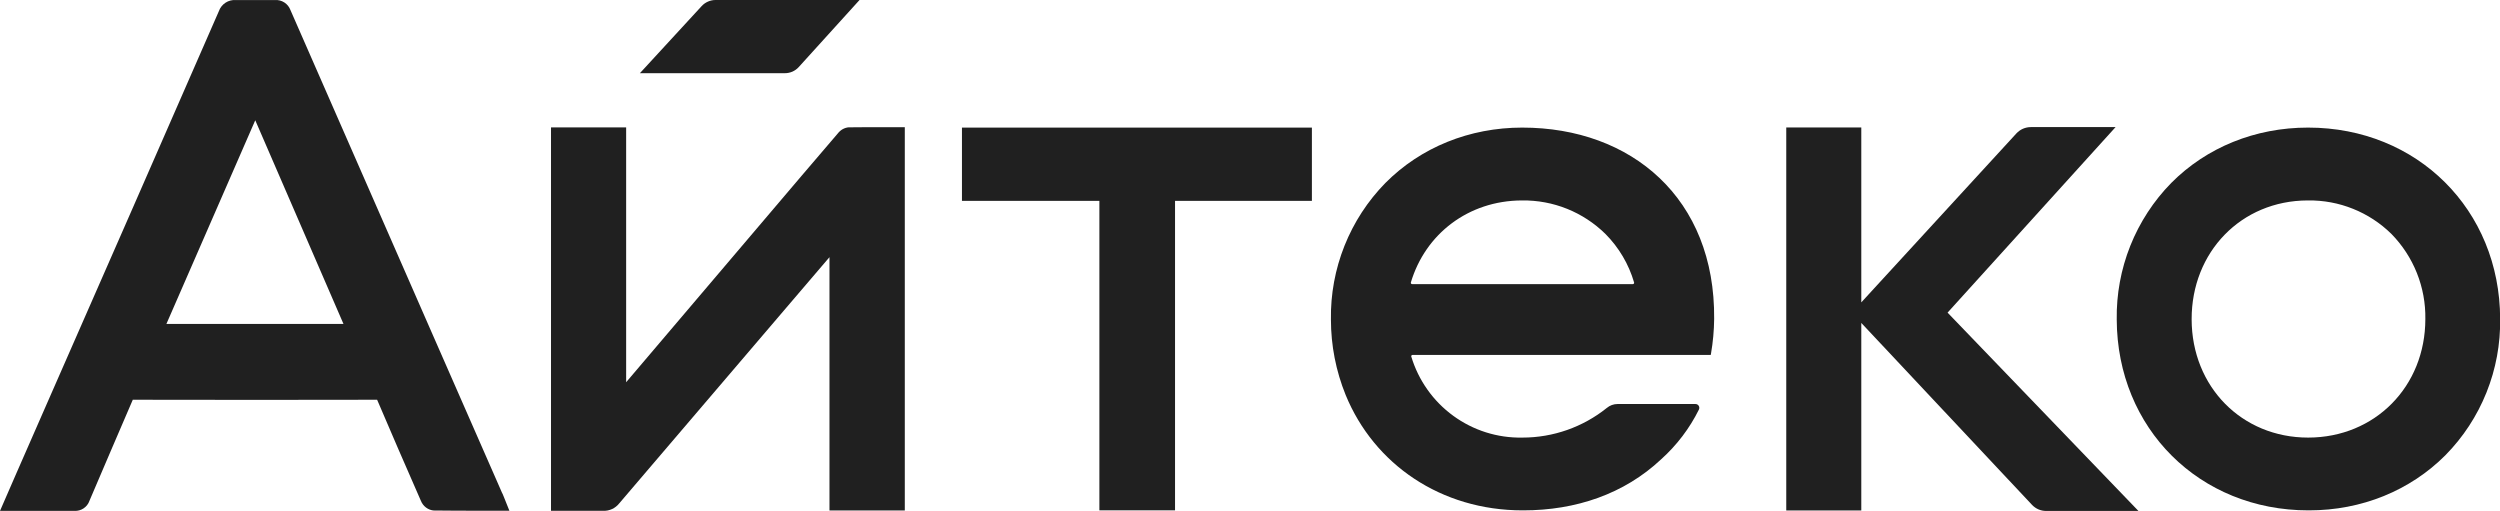
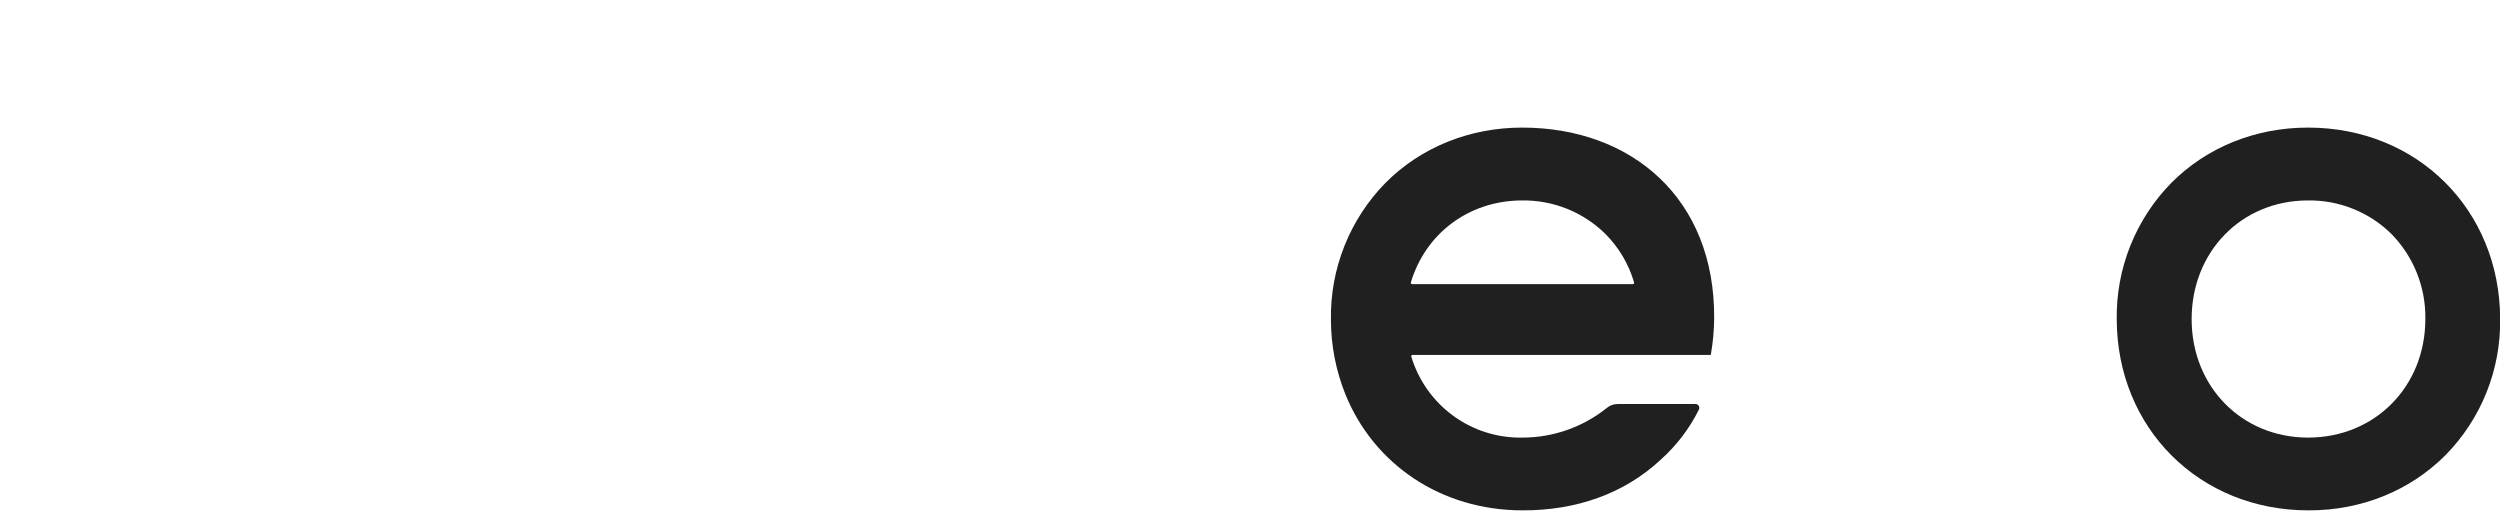
<svg xmlns="http://www.w3.org/2000/svg" width="137" height="28" viewBox="0 0 137 28" fill="none">
  <g clip-path="url(#clip0_288_1652)">
-     <path d="M27.529 27.047L27.219 26.338L23.64 18.179L22.185 14.857C20.094 10.089 18.005 5.321 15.916 0.55C15.853 0.38 15.736 0.235 15.584 0.136C15.431 0.037 15.251 -0.01 15.069 0.002C14.348 0.002 13.668 0.002 12.923 0.002C12.723 -0.012 12.523 0.04 12.355 0.15C12.187 0.261 12.06 0.424 11.993 0.614C8.875 7.749 5.748 14.884 2.614 22.018L0.903 25.923L0.483 26.887L0 27.997H1.81C2.549 27.997 3.315 27.997 4.066 27.997H4.083C4.261 28.005 4.438 27.956 4.585 27.856C4.733 27.756 4.845 27.61 4.903 27.441C5.288 26.541 5.673 25.64 6.058 24.74C6.465 23.8 6.869 22.86 7.271 21.92V21.906H7.315C11.912 21.916 16.394 21.916 20.639 21.906H20.664L20.683 21.945C21.42 23.681 22.202 25.473 23.07 27.456C23.127 27.595 23.22 27.716 23.339 27.808C23.458 27.899 23.599 27.957 23.748 27.975C24.66 27.989 25.557 27.987 26.508 27.987H27.914L27.615 27.24C27.586 27.165 27.561 27.102 27.532 27.038M18.822 17.751H9.119L13.988 6.591L18.822 17.751Z" fill="#202020" />
-     <path d="M46.51 6.976C46.394 6.987 46.282 7.022 46.179 7.079C46.077 7.136 45.988 7.213 45.917 7.306C45.255 8.078 44.596 8.85 43.938 9.621L34.313 20.946V6.98H30.195V27.993H31.322C31.913 27.993 32.477 27.993 33.039 27.993H33.064C33.229 27.998 33.393 27.964 33.543 27.895C33.693 27.825 33.825 27.721 33.928 27.592C37.035 23.945 40.146 20.302 43.261 16.661L45.455 14.093V27.972H49.583V6.969H48.545C47.846 6.969 47.186 6.969 46.51 6.978" fill="#202020" />
    <path d="M126.479 6.992C123.592 6.992 120.926 8.071 118.983 10.027C118.016 11.014 117.254 12.184 116.741 13.468C116.228 14.753 115.976 16.127 115.997 17.51C116.02 23.479 120.533 27.968 126.501 27.968H126.533C129.421 27.968 132.074 26.886 134.012 24.943C134.981 23.959 135.745 22.792 136.259 21.509C136.774 20.226 137.028 18.854 137.008 17.471C136.99 11.491 132.466 6.992 126.485 6.992M126.485 23.98C122.853 23.98 120.109 21.197 120.102 17.5C120.094 13.804 122.822 10.995 126.456 10.984H126.479C127.324 10.972 128.162 11.128 128.945 11.443C129.729 11.757 130.443 12.224 131.046 12.816C131.649 13.431 132.125 14.16 132.445 14.961C132.765 15.762 132.923 16.619 132.909 17.481C132.909 21.179 130.154 23.973 126.495 23.98H126.485Z" fill="#202020" />
-     <path d="M52.715 11.007H60.246V27.968H64.392V11.007H71.892V6.992H52.715V11.007Z" fill="#202020" />
-     <path d="M101.999 16.57L110.498 7.312C110.599 7.203 110.722 7.115 110.858 7.055C110.995 6.996 111.142 6.965 111.291 6.965H115.934L106.727 17.132L117.186 28H112.125C111.98 28 111.838 27.97 111.705 27.913C111.573 27.855 111.454 27.772 111.355 27.667L101.999 17.697V27.974H97.887V6.986H101.999V16.57Z" fill="#202020" />
-     <path d="M47.102 0H39.209C39.067 0 38.926 0.03 38.795 0.088C38.665 0.145 38.547 0.229 38.451 0.334L35.066 4.011H43.004C43.148 4.012 43.292 3.983 43.425 3.925C43.557 3.866 43.676 3.781 43.773 3.673L47.102 0Z" fill="#202020" />
    <path d="M83.417 6.992C80.529 6.992 77.863 8.071 75.919 10.027C74.952 11.014 74.19 12.184 73.678 13.469C73.166 14.753 72.913 16.127 72.935 17.51C72.935 18.93 73.21 20.337 73.745 21.652C75.301 25.439 78.96 27.968 83.44 27.968H83.473C86.36 27.968 89.005 27.071 91.031 25.169C91.886 24.401 92.589 23.476 93.1 22.445C93.116 22.412 93.124 22.376 93.122 22.34C93.121 22.304 93.109 22.268 93.09 22.238C93.071 22.207 93.044 22.182 93.012 22.165C92.98 22.148 92.944 22.139 92.907 22.14H88.642C88.426 22.14 88.218 22.217 88.052 22.356C86.741 23.407 85.112 23.98 83.432 23.98H83.421C82.063 24.006 80.734 23.586 79.637 22.785C78.539 21.984 77.732 20.846 77.339 19.543C77.336 19.532 77.335 19.521 77.336 19.509C77.338 19.498 77.343 19.487 77.349 19.478C77.356 19.469 77.365 19.461 77.376 19.456C77.386 19.451 77.397 19.448 77.409 19.449H93.749L93.764 19.37C93.872 18.745 93.929 18.112 93.936 17.477C93.997 10.866 89.398 6.992 83.417 6.992ZM89.483 15.569H77.386C77.374 15.569 77.363 15.567 77.353 15.562C77.343 15.557 77.334 15.55 77.327 15.541C77.321 15.532 77.316 15.521 77.314 15.51C77.312 15.499 77.313 15.488 77.316 15.477C78.109 12.82 80.466 10.995 83.394 10.984H83.411C84.255 10.973 85.092 11.129 85.875 11.443C86.658 11.758 87.371 12.225 87.974 12.816C88.712 13.557 89.254 14.472 89.548 15.477C89.551 15.487 89.552 15.498 89.55 15.509C89.548 15.52 89.544 15.53 89.537 15.539C89.531 15.547 89.523 15.555 89.514 15.56C89.504 15.565 89.494 15.569 89.483 15.569Z" fill="#202020" />
  </g>
  <defs>
    <clipPath id="clip0_288_1652">
      <rect width="137" height="28" fill="white" />
    </clipPath>
  </defs>
</svg>